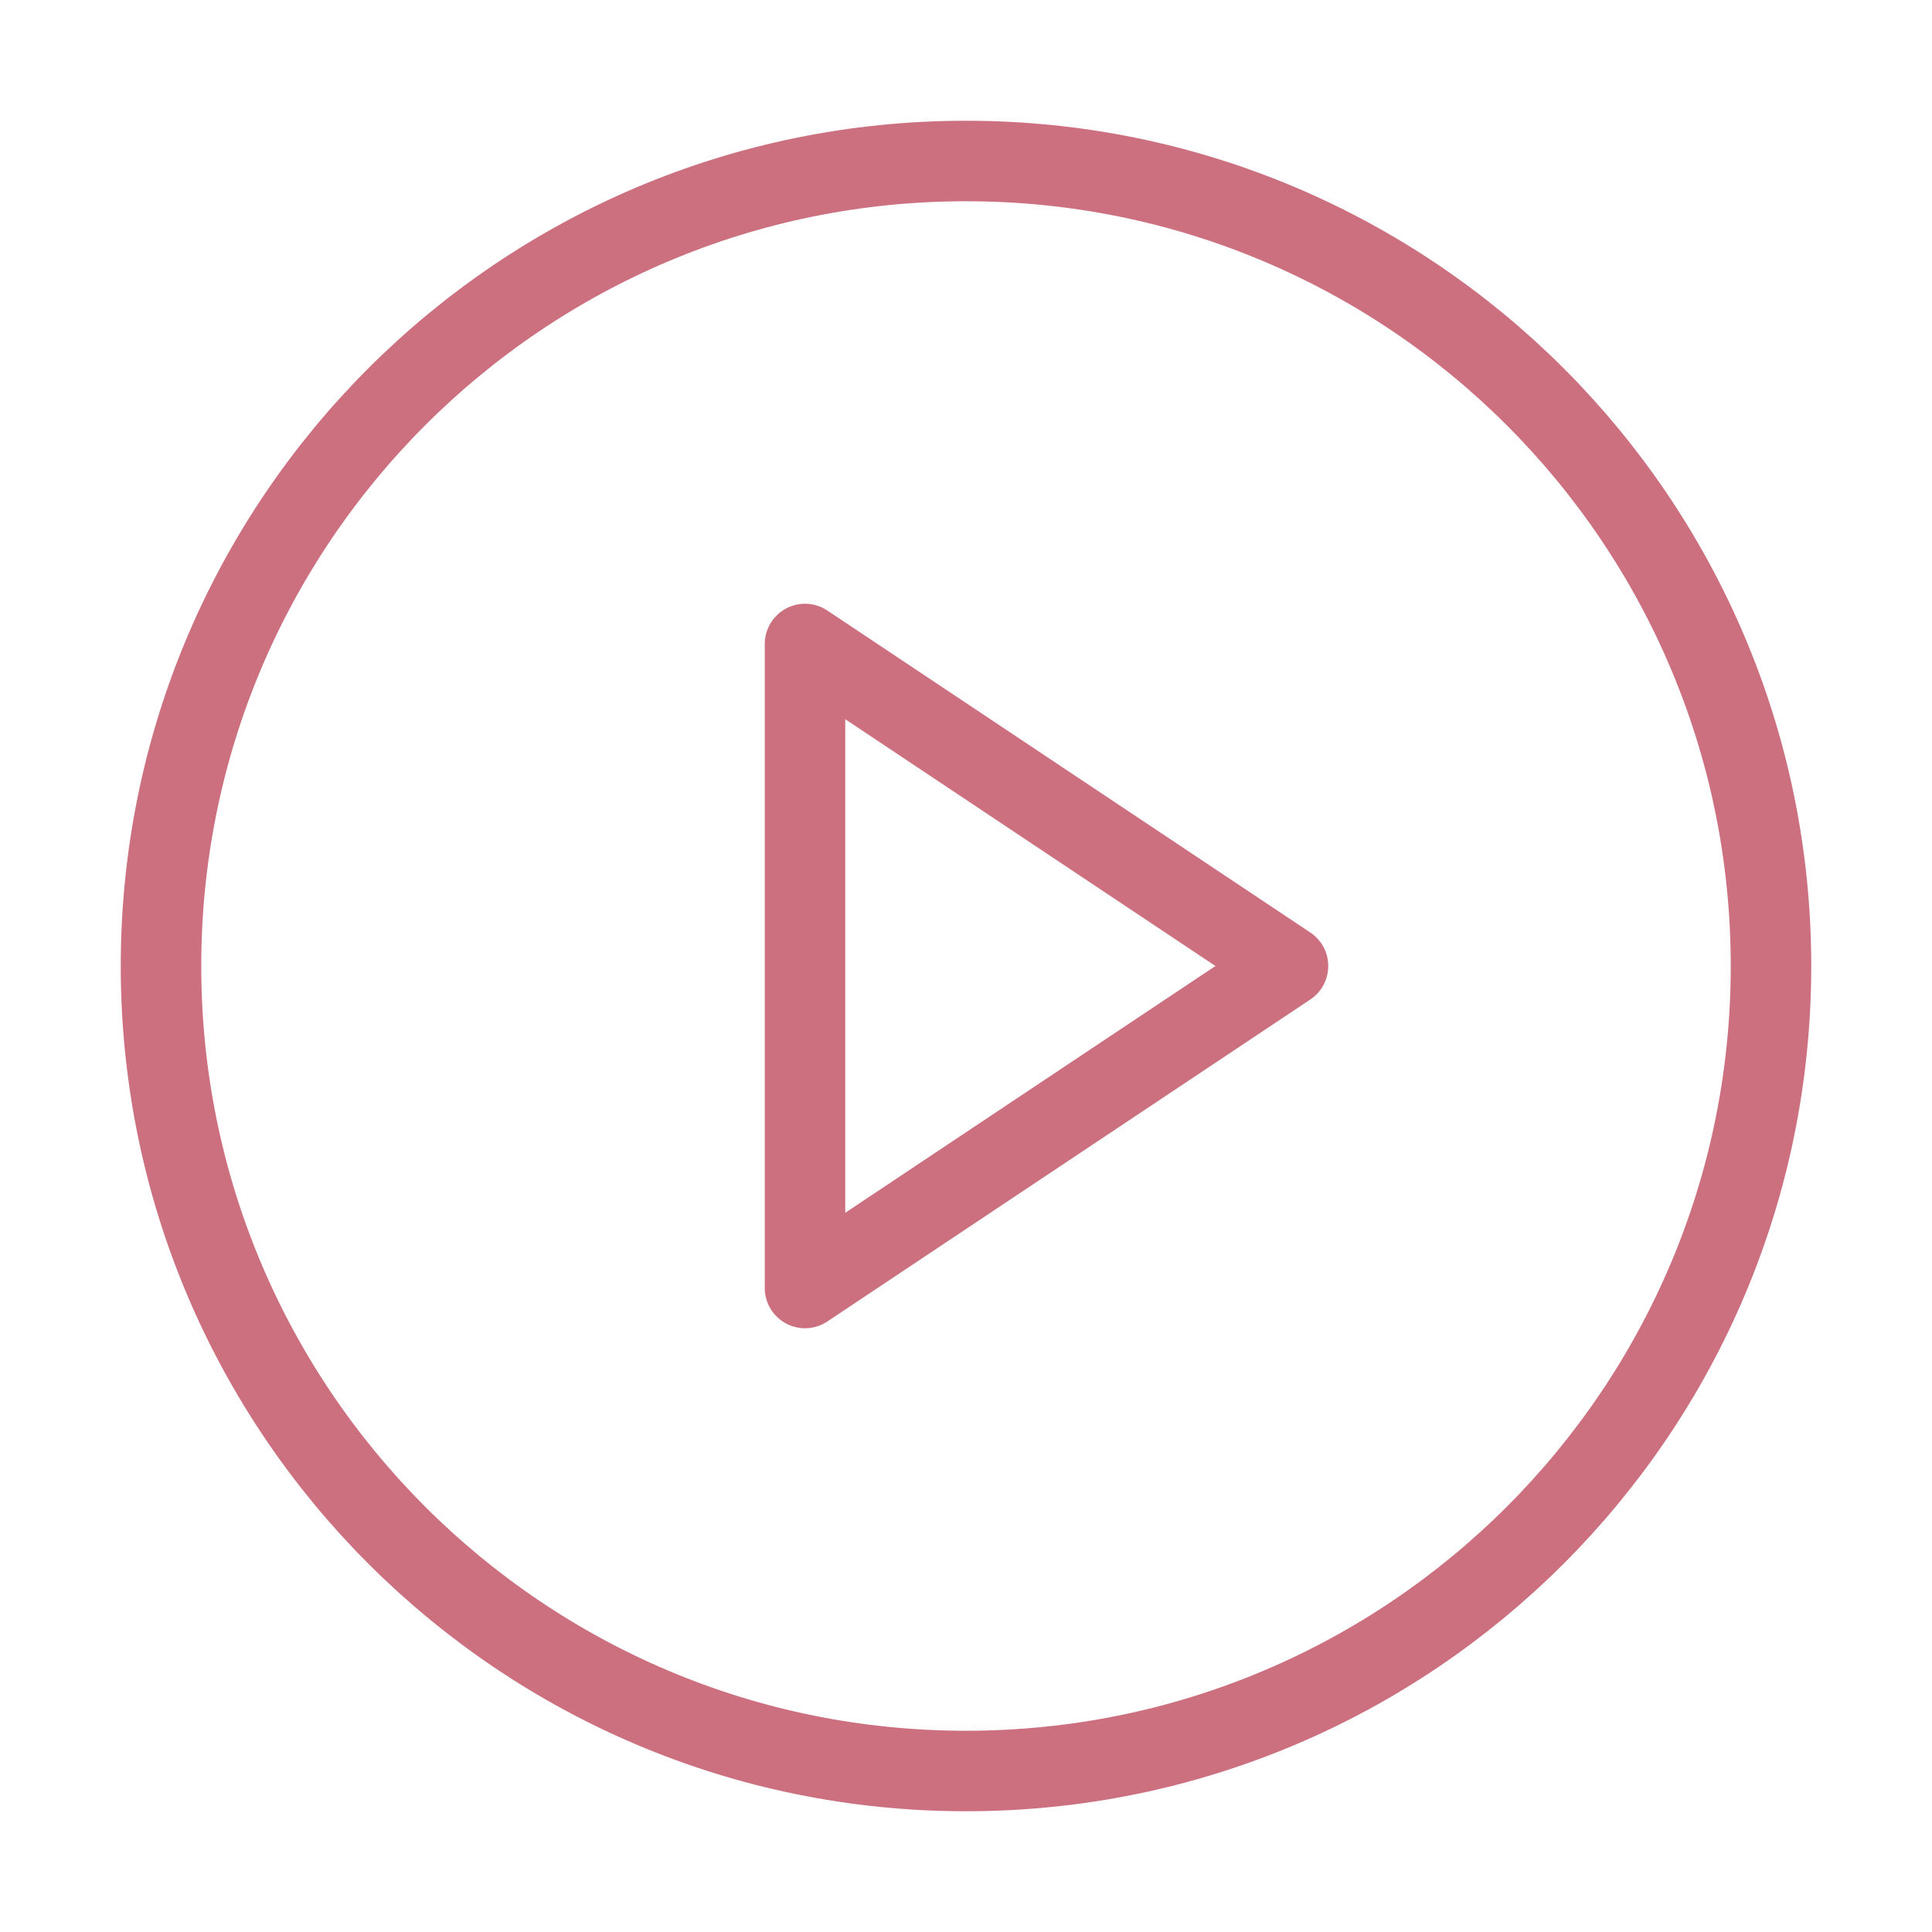
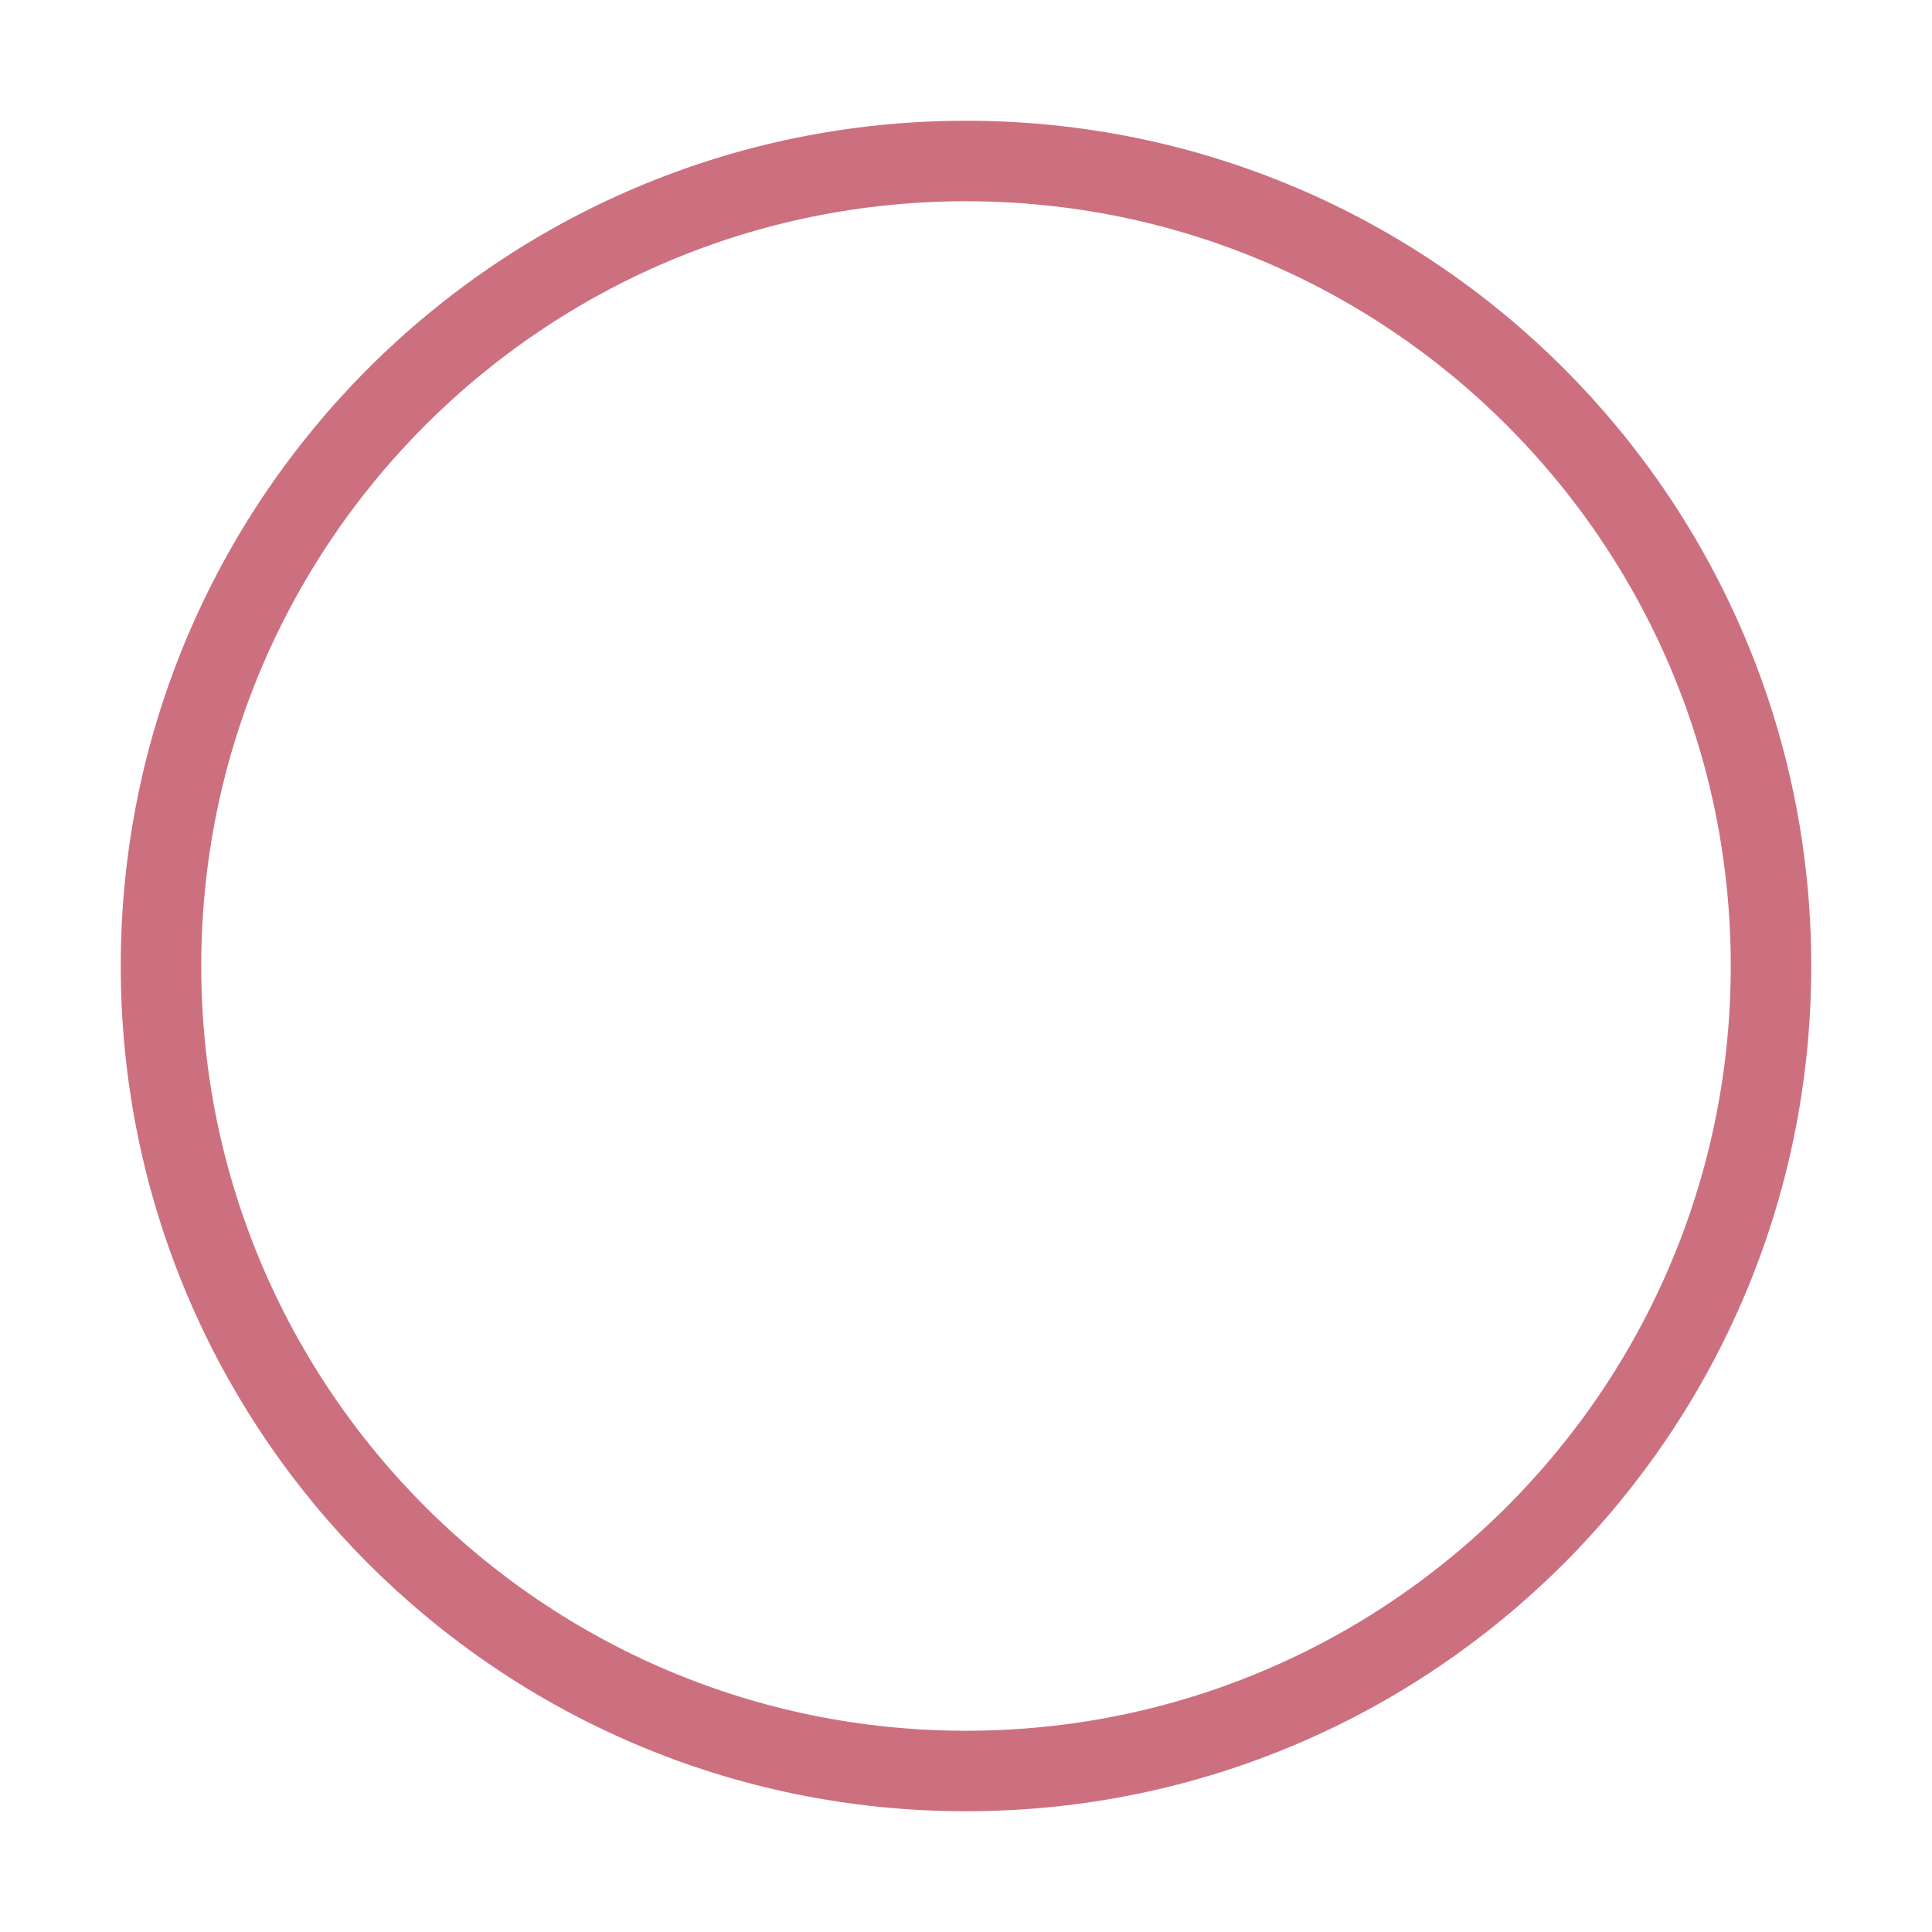
<svg xmlns="http://www.w3.org/2000/svg" width="24" height="24" viewBox="0 0 24 24" fill="none">
  <path d="M12 22C17.523 22 22 17.523 22 12C22 6.477 17.523 2 12 2C6.477 2 2 6.477 2 12C2 17.523 6.477 22 12 22Z" stroke="#CC7080" stroke-linecap="round" stroke-linejoin="round" />
-   <path d="M10 8L16 12L10 16V8Z" stroke="#CC7080" stroke-linecap="round" stroke-linejoin="round" />
</svg>